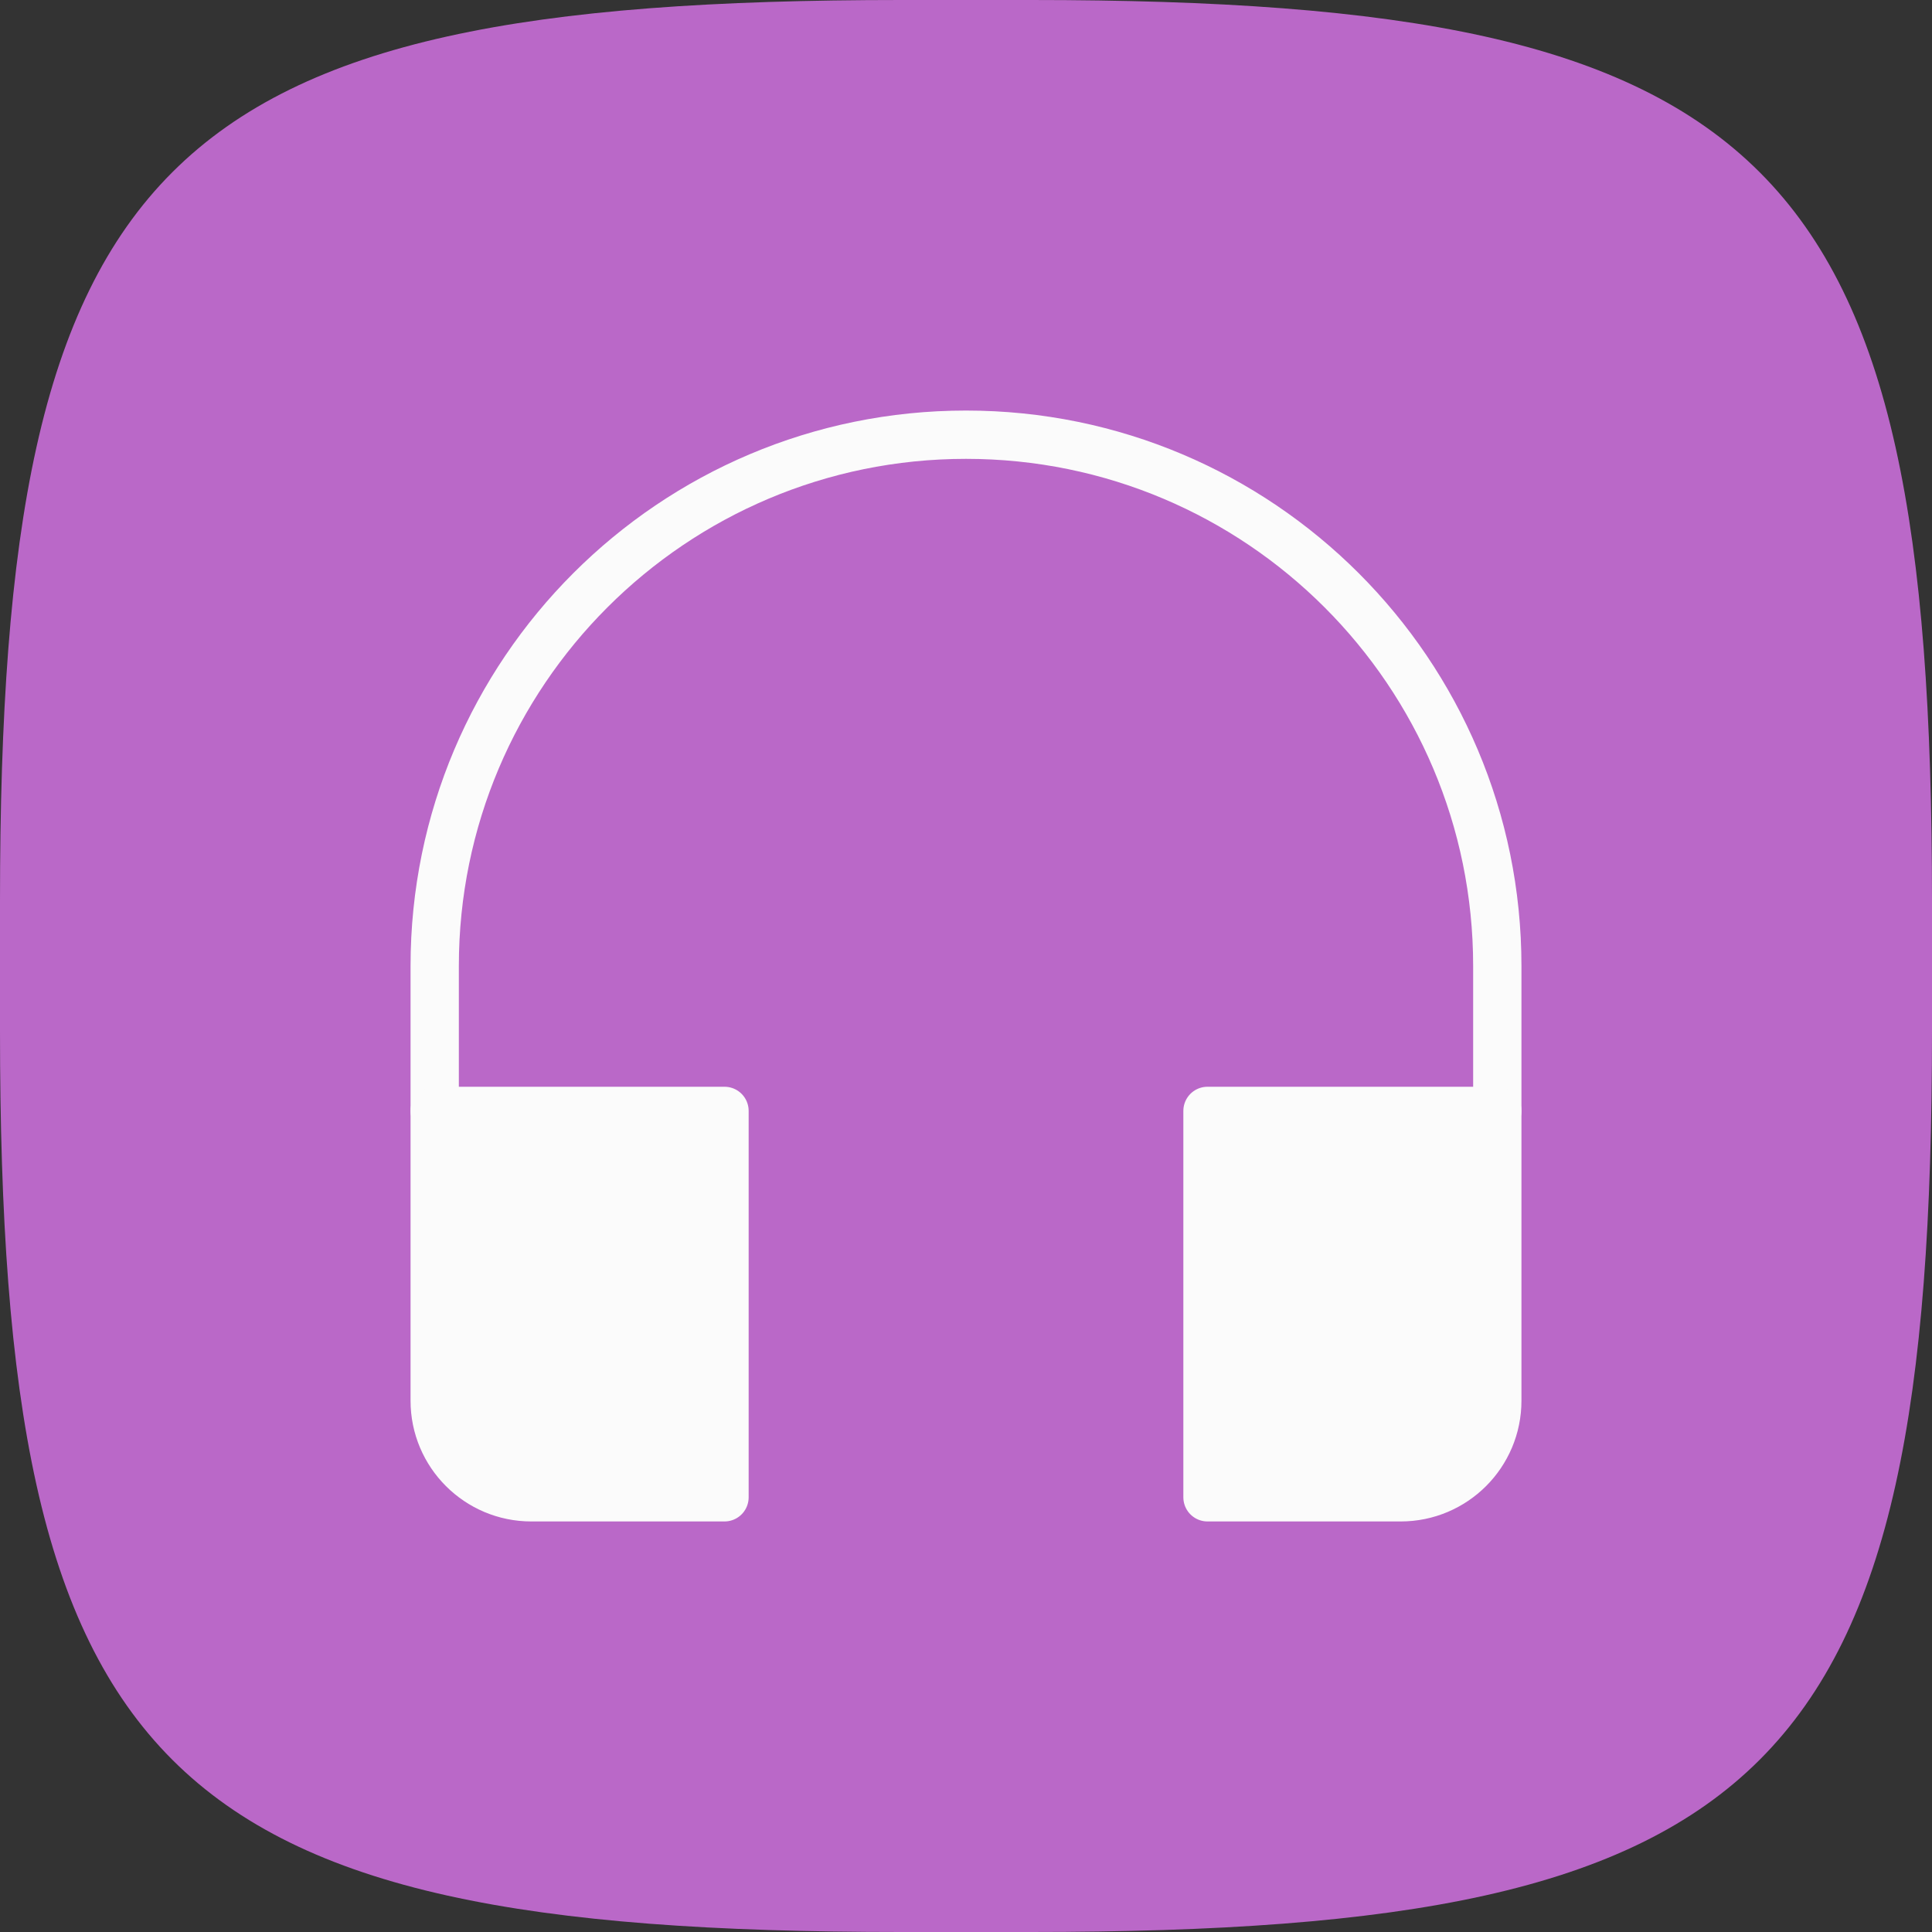
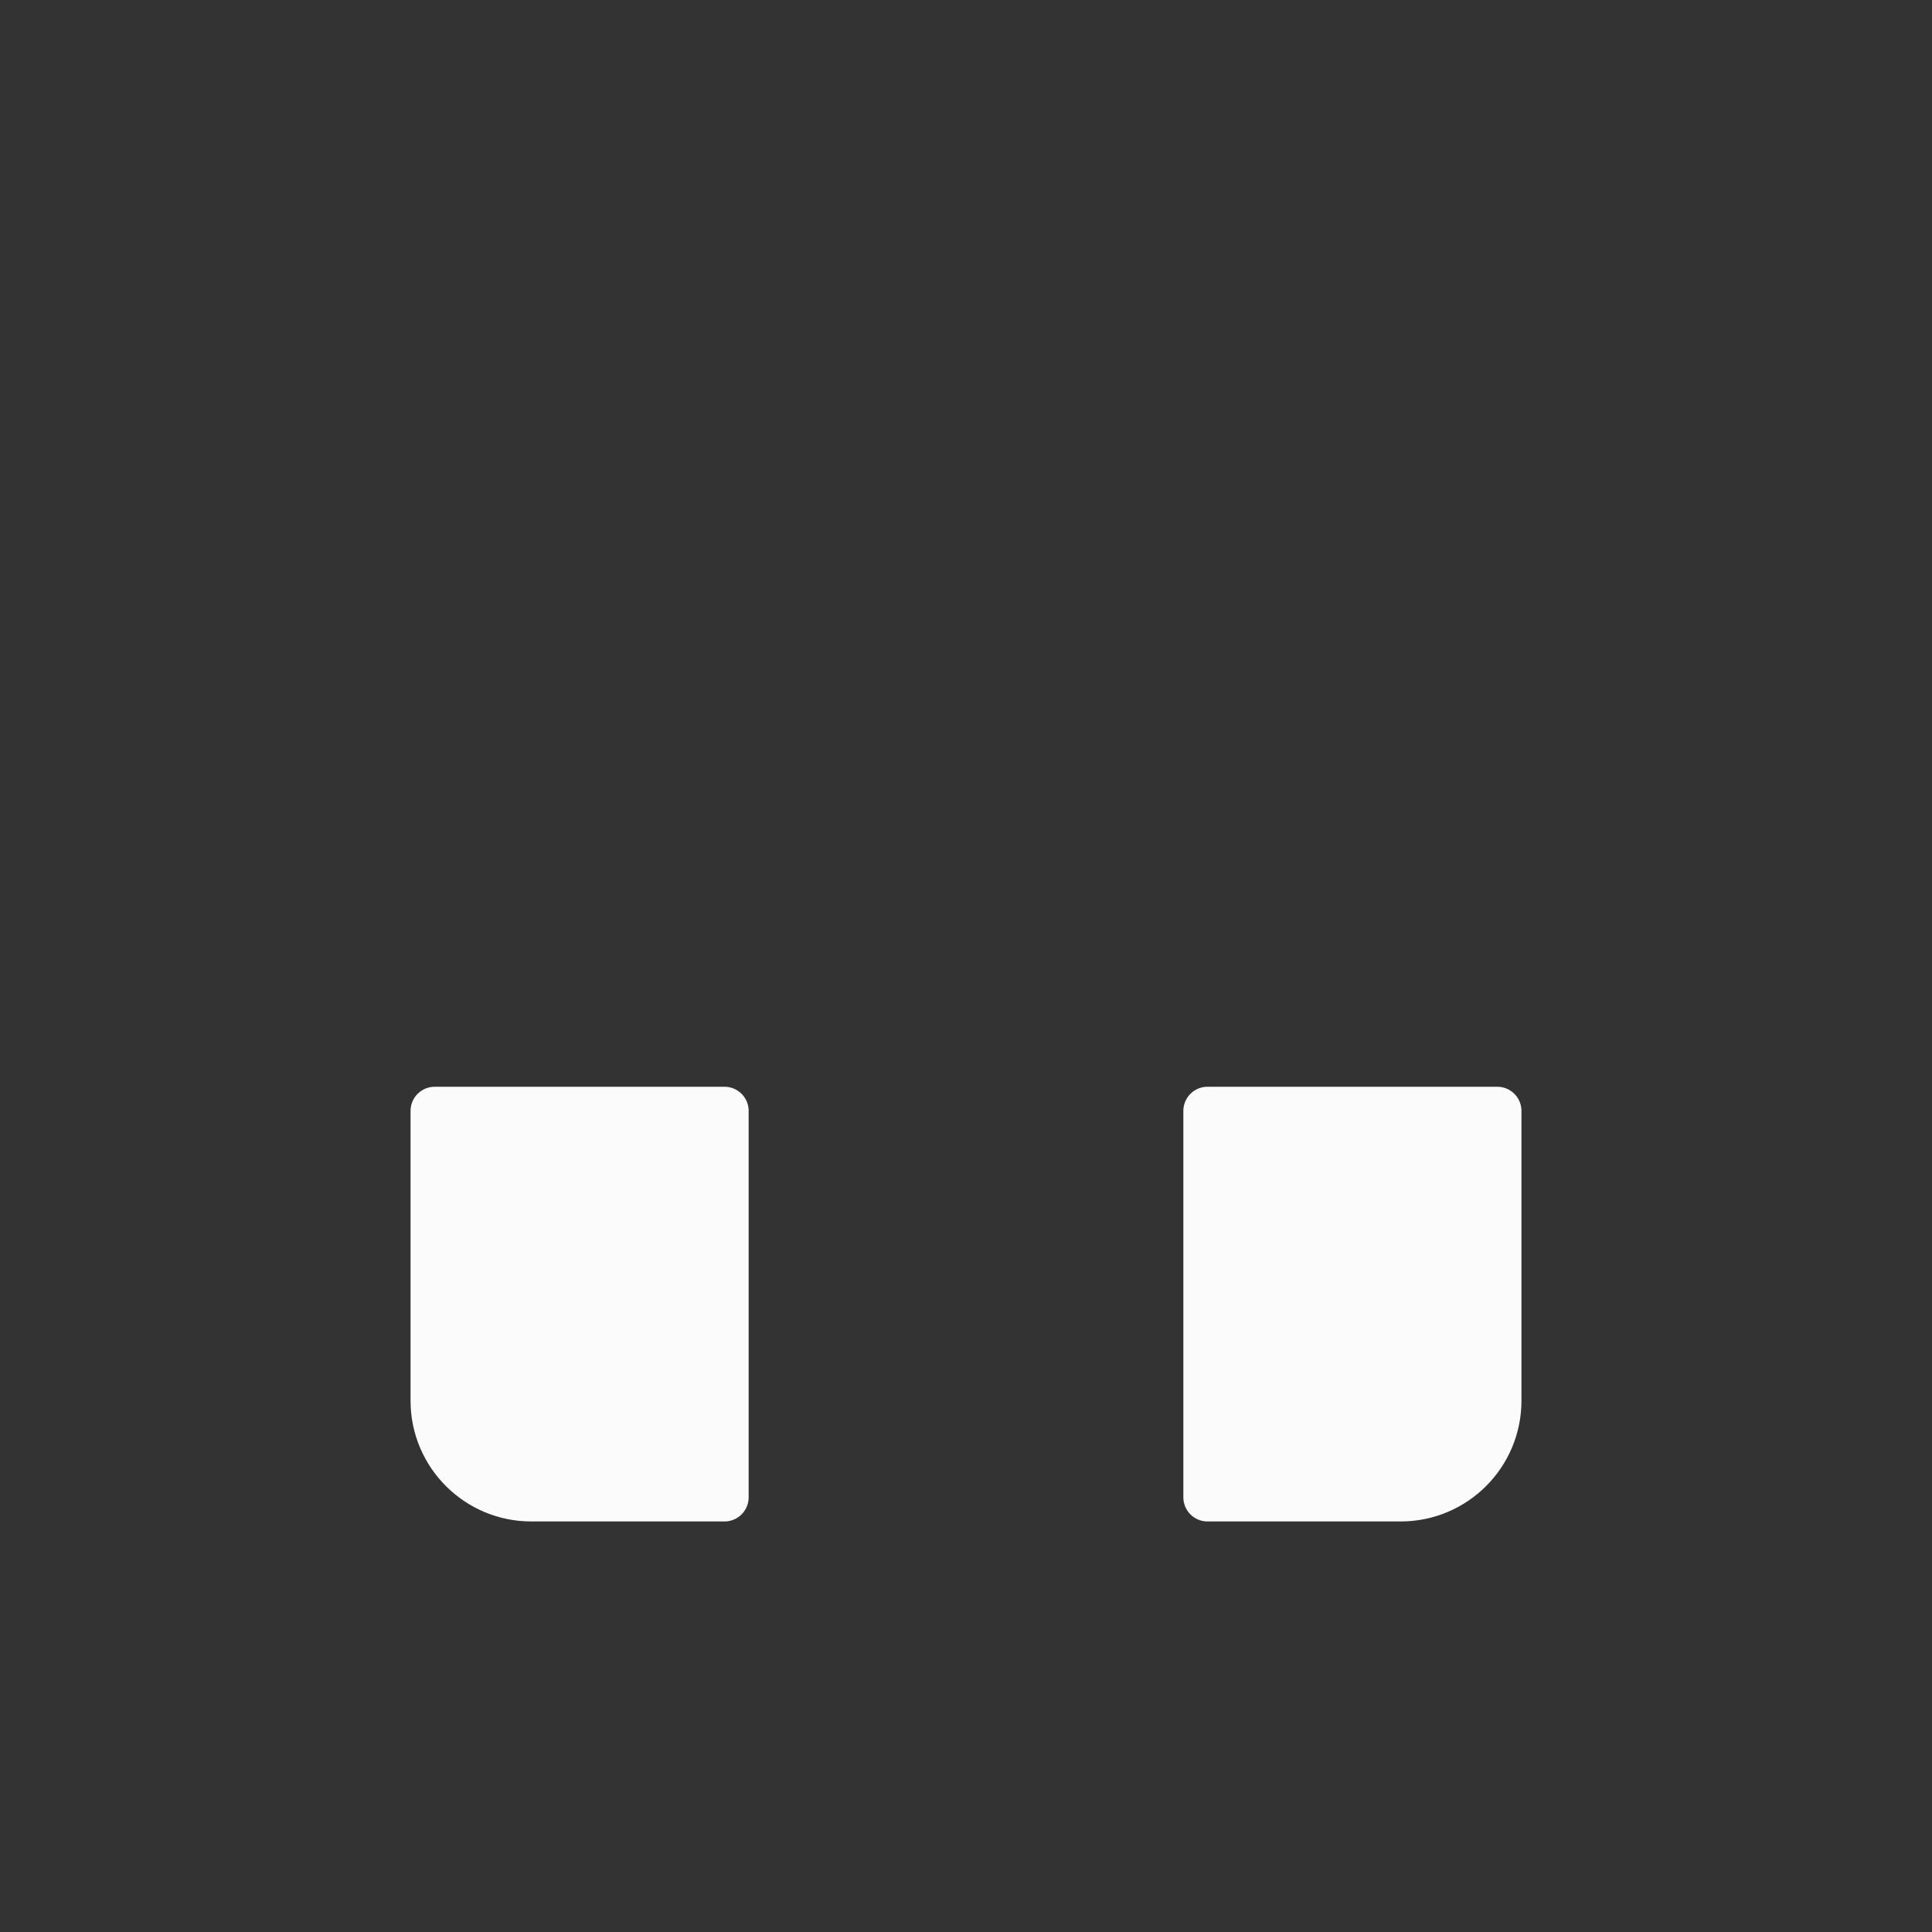
<svg xmlns="http://www.w3.org/2000/svg" width="80" height="80" viewBox="0 0 80 80" fill="none">
  <rect x="0" y="0" width="80" height="80" fill="#333333" stroke="none" />
-   <path d="M0 37.312C0 6.586 6.586 0 37.312 0H42.688C73.414 0 80 6.586 80 37.312V42.688C80 73.414 73.414 80 42.688 80H37.312C6.586 80 0 73.414 0 42.688V37.312Z" fill="#BA68C8" />
-   <path d="M62 46V40C62 27.85 52.15 18 40 18C27.85 18 18 27.85 18 40V46" stroke="#FBFBFB" stroke-width="2" stroke-miterlimit="10" stroke-linecap="round" stroke-linejoin="round" />
  <path d="M30 46H18V58C18 60.209 19.791 62 22 62H30V46Z" fill="#FBFBFB" stroke="#FBFBFB" stroke-width="2" stroke-miterlimit="10" stroke-linecap="round" stroke-linejoin="round" />
  <path d="M62 46H50V62H58C60.209 62 62 60.209 62 58V46Z" fill="#FBFBFB" stroke="#FBFBFB" stroke-width="2" stroke-miterlimit="10" stroke-linecap="round" stroke-linejoin="round" />
</svg>